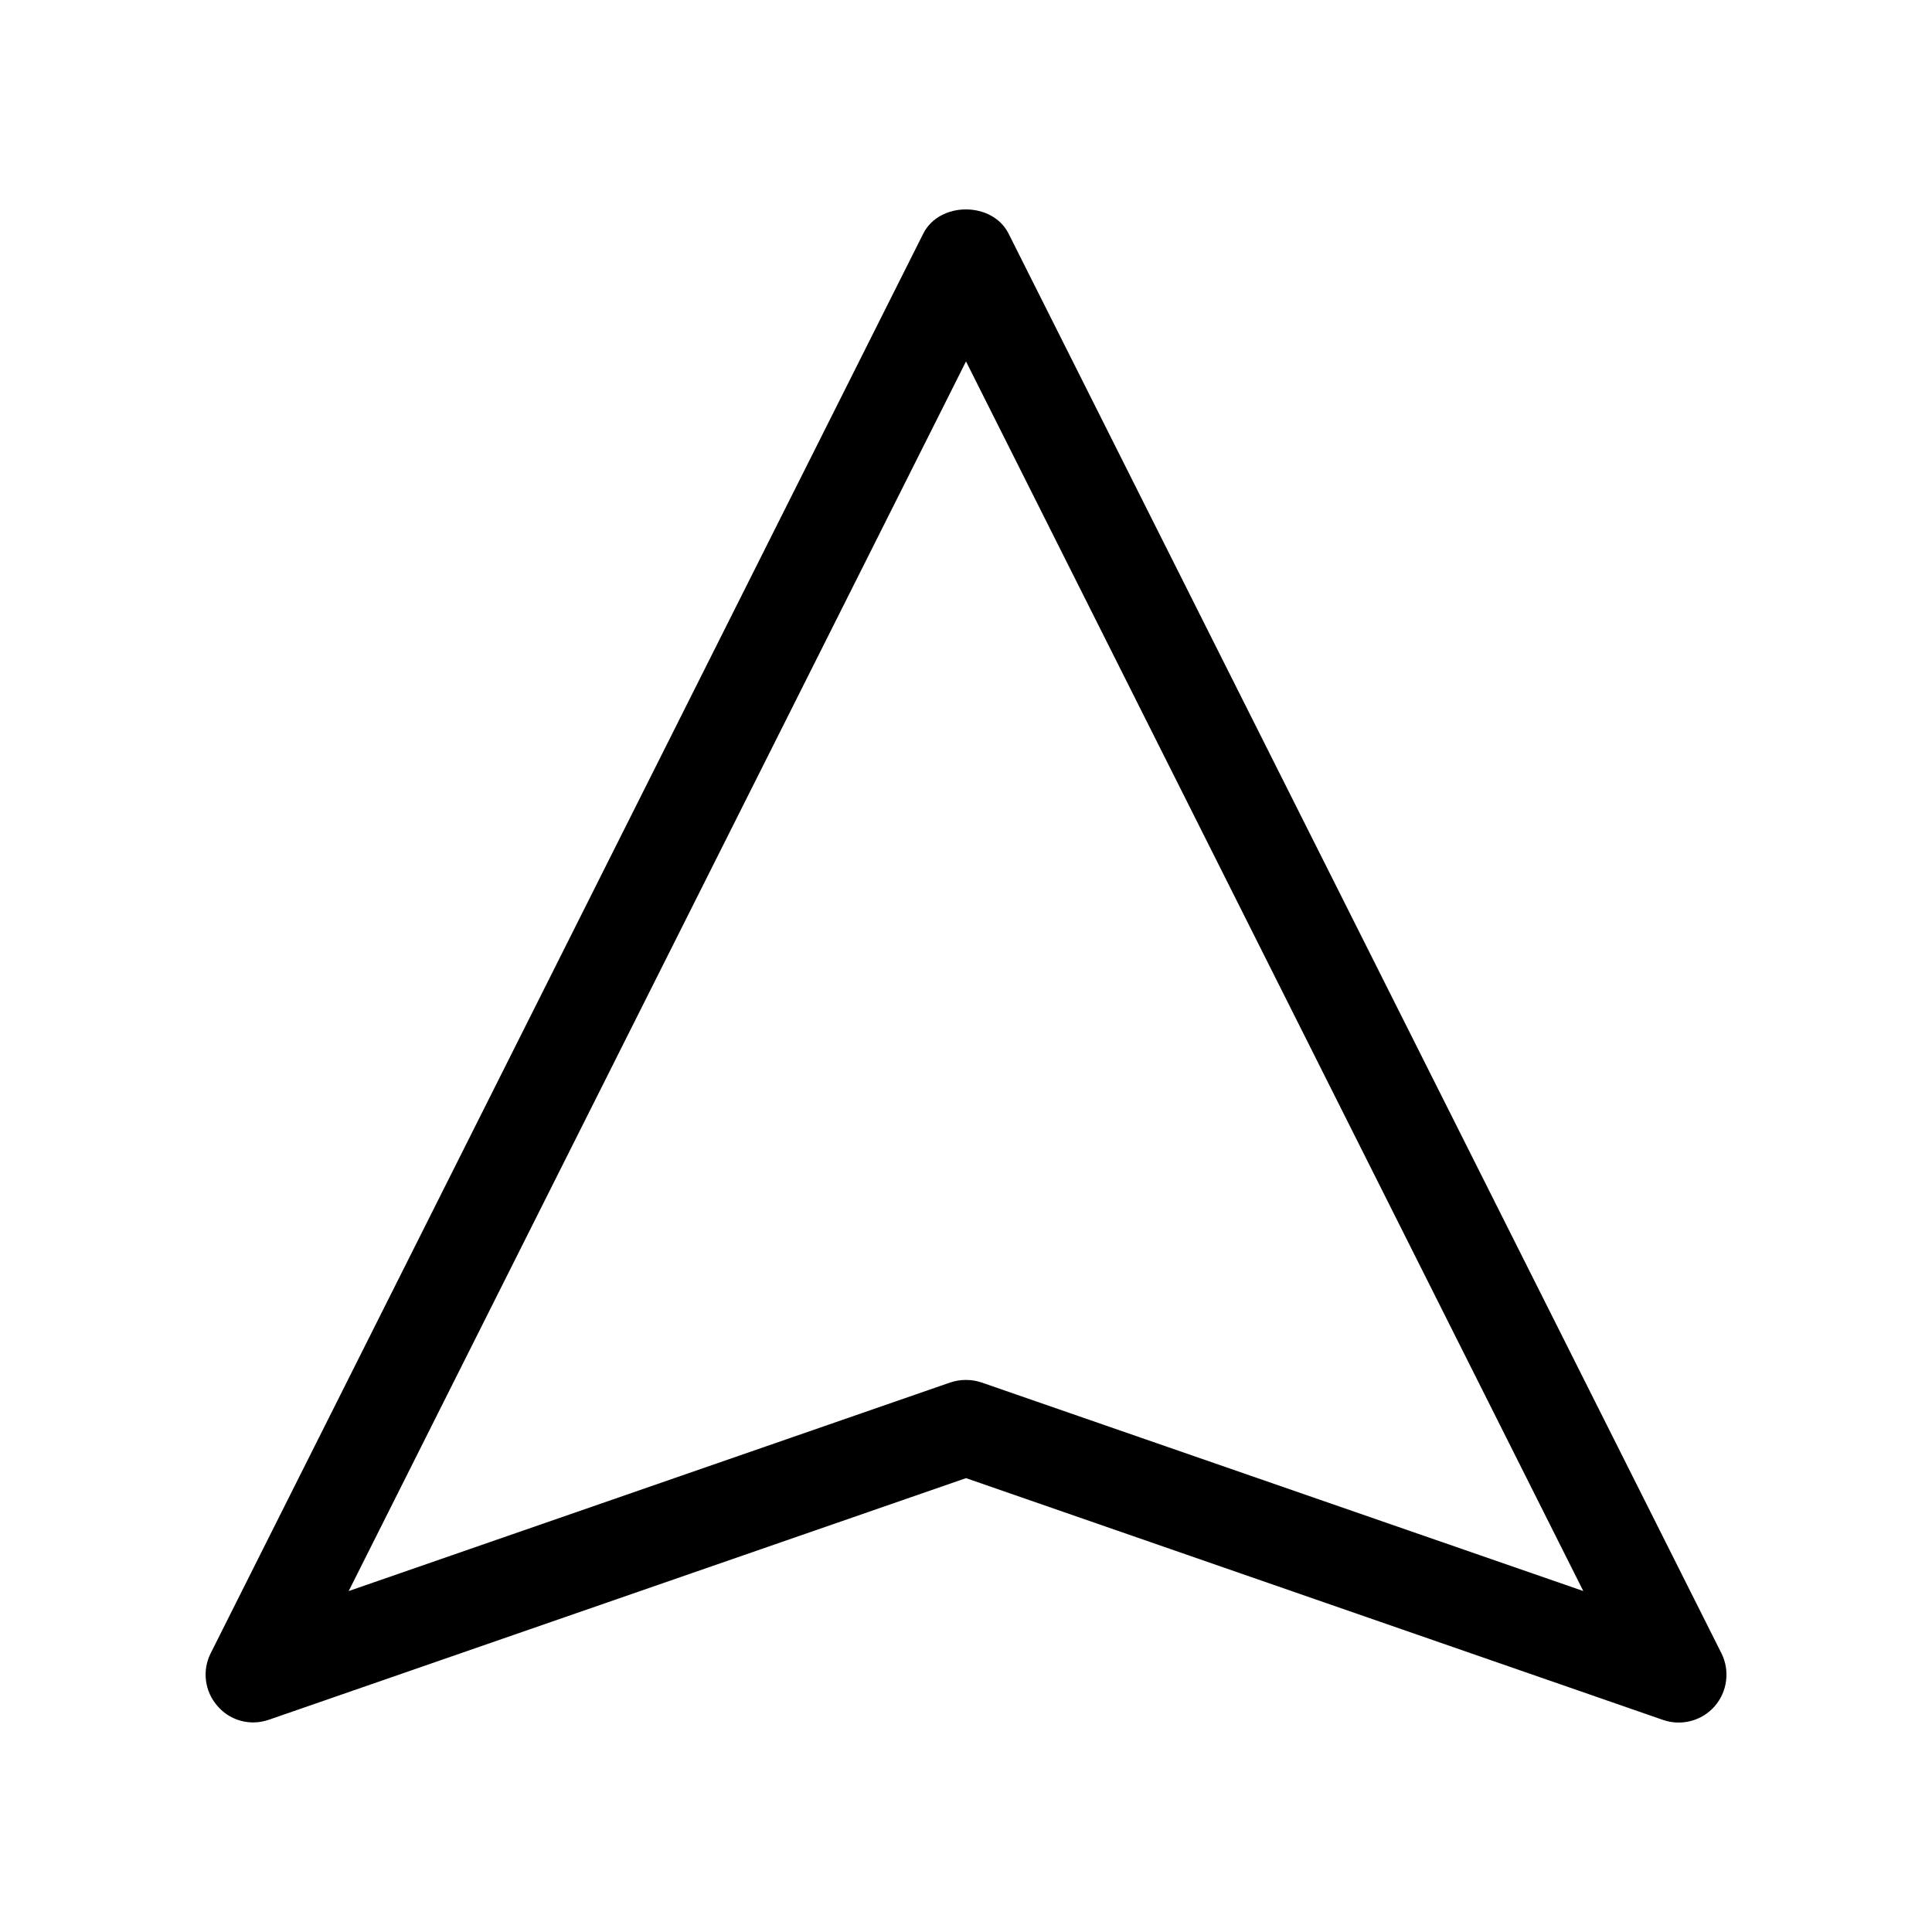
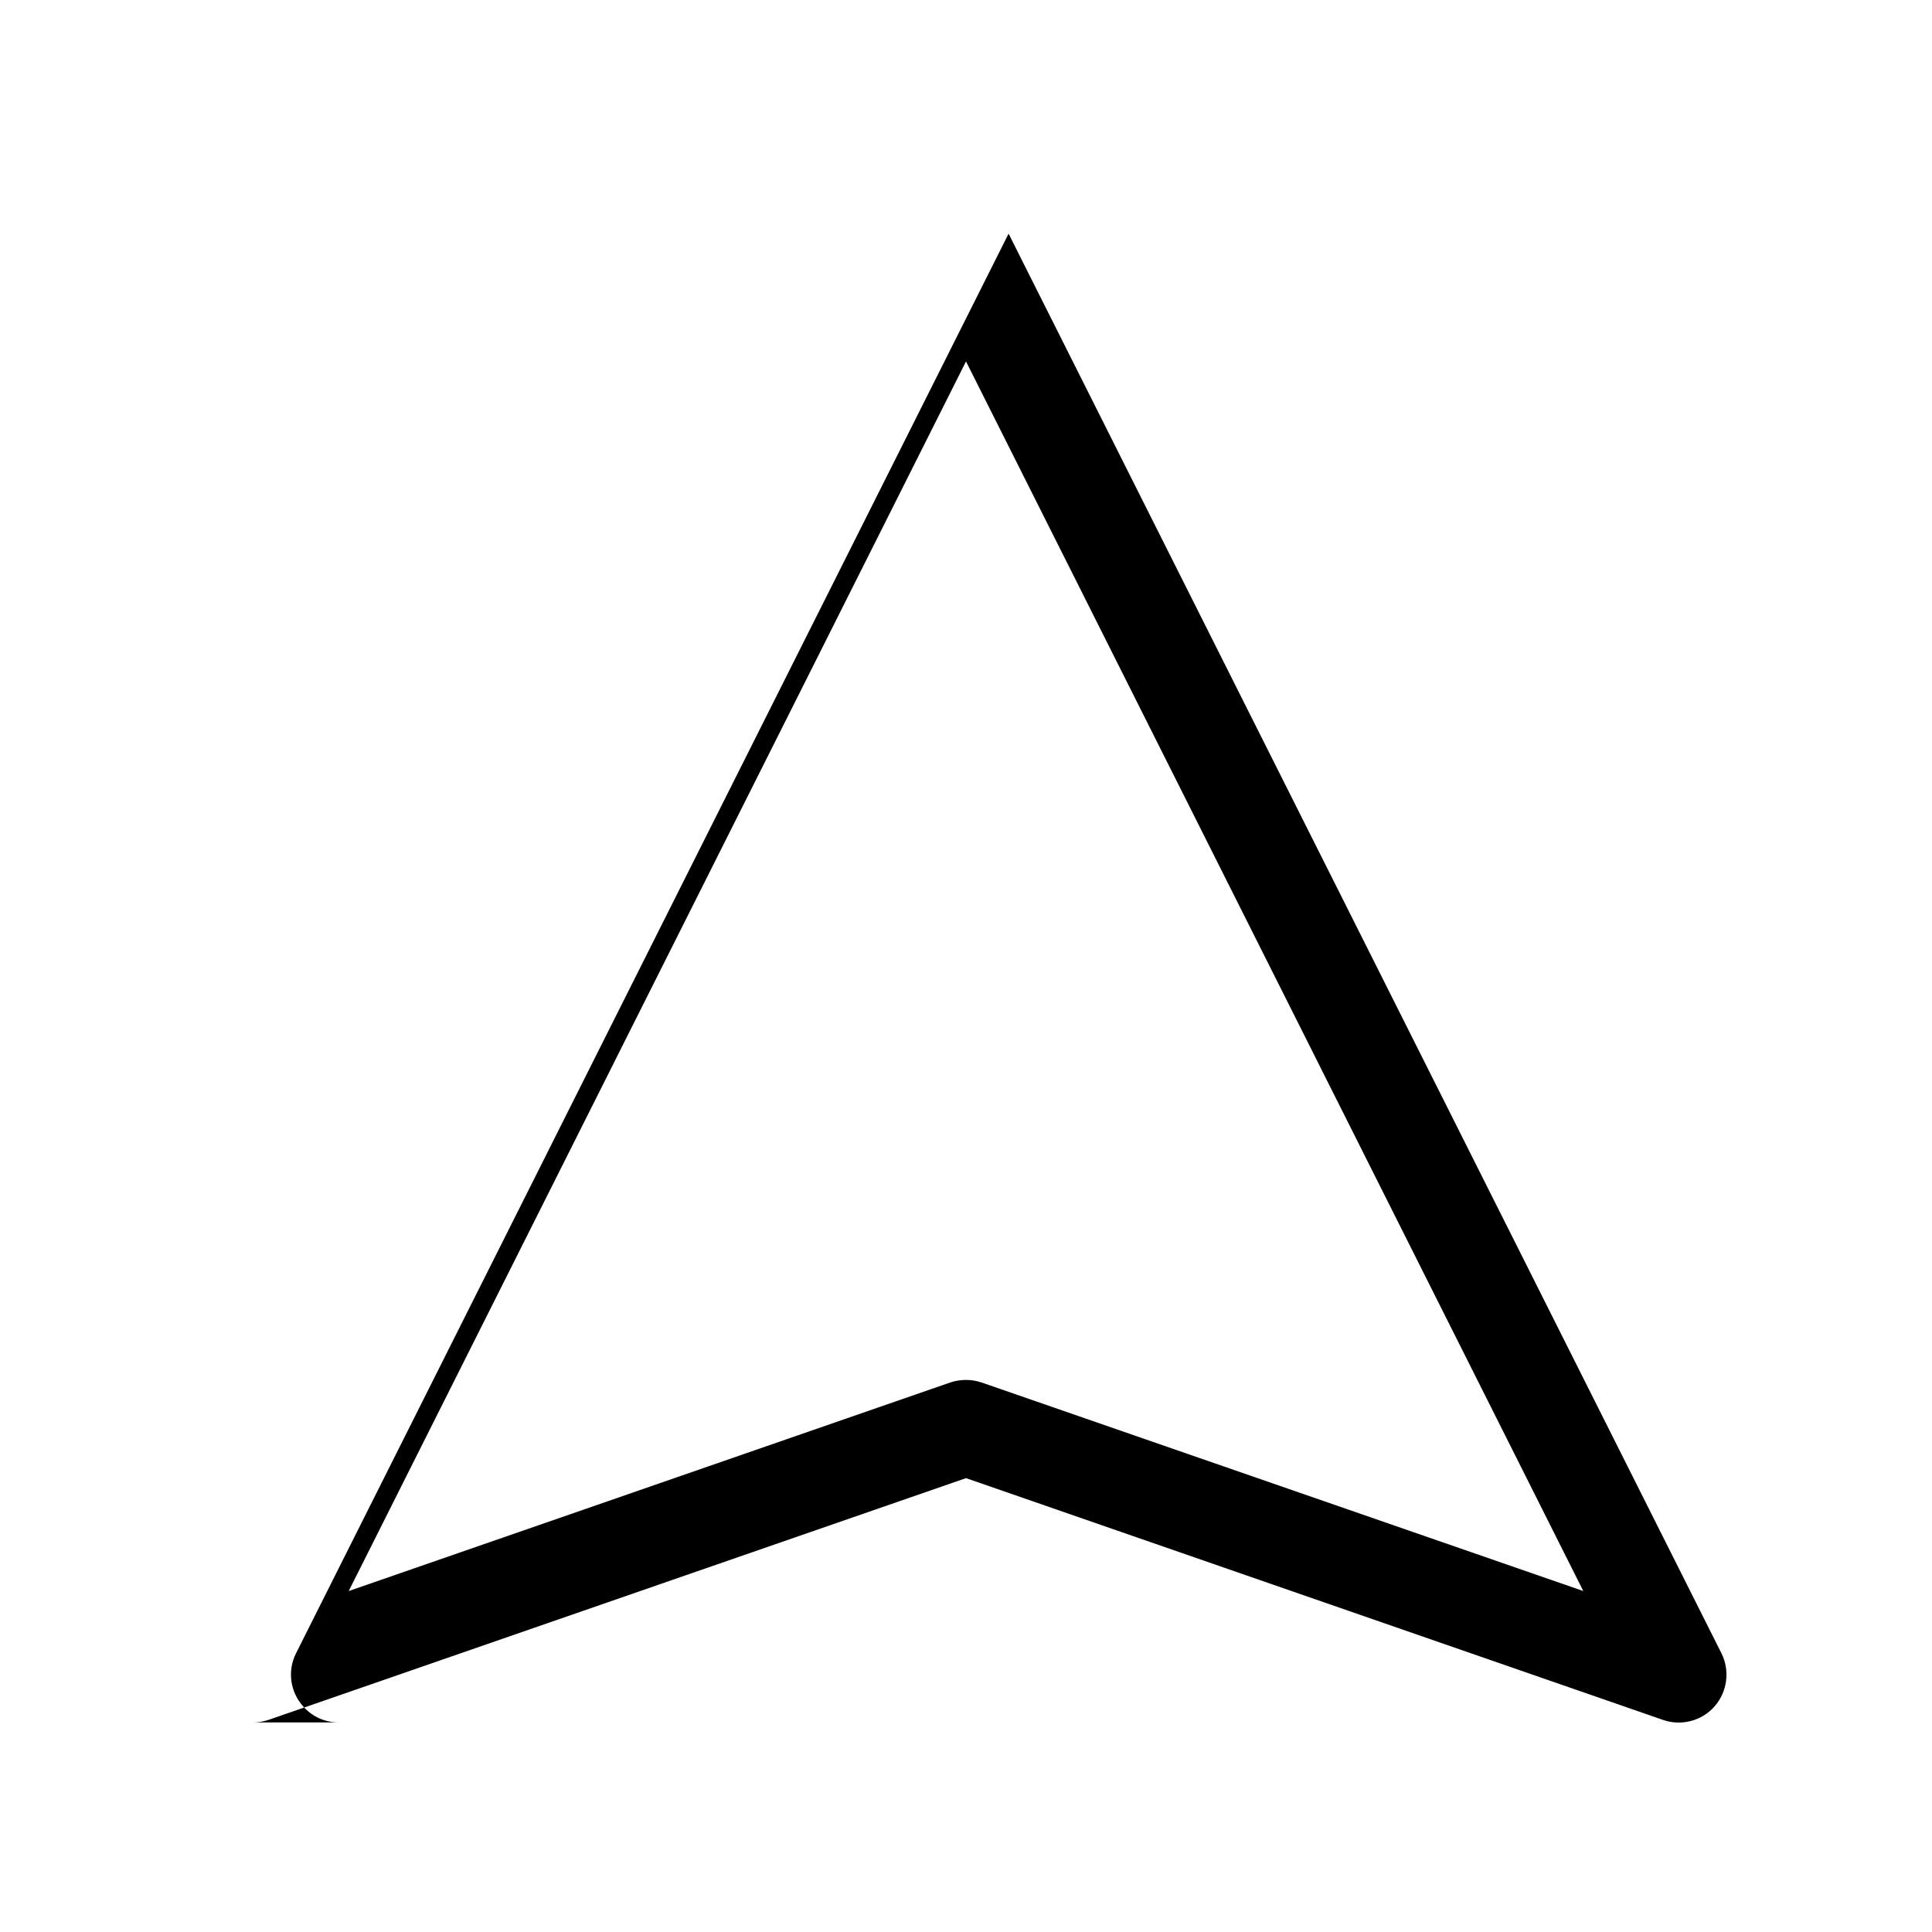
<svg xmlns="http://www.w3.org/2000/svg" fill="#000000" width="800px" height="800px" version="1.1" viewBox="144 144 512 512">
-   <path d="m211.12 600.46c1.41 0 2.769-0.25 4.133-0.707l184.75-64.031 184.75 64.086c4.836 1.664 10.277 0.25 13.652-3.629s4.082-9.422 1.812-14.008l-188.93-376.25c-4.281-8.566-18.34-8.566-22.621 0l-188.83 376.2c-2.316 4.586-1.613 10.125 1.812 14.008 2.418 2.82 5.894 4.332 9.473 4.332zm188.88-360.68 163.59 325.86-159.46-55.266c-2.672-0.906-5.594-0.906-8.312 0l-159.41 55.27z" />
+   <path d="m211.12 600.46c1.41 0 2.769-0.25 4.133-0.707l184.75-64.031 184.75 64.086c4.836 1.664 10.277 0.25 13.652-3.629s4.082-9.422 1.812-14.008l-188.93-376.25l-188.83 376.2c-2.316 4.586-1.613 10.125 1.812 14.008 2.418 2.82 5.894 4.332 9.473 4.332zm188.88-360.68 163.59 325.86-159.46-55.266c-2.672-0.906-5.594-0.906-8.312 0l-159.41 55.27z" />
</svg>